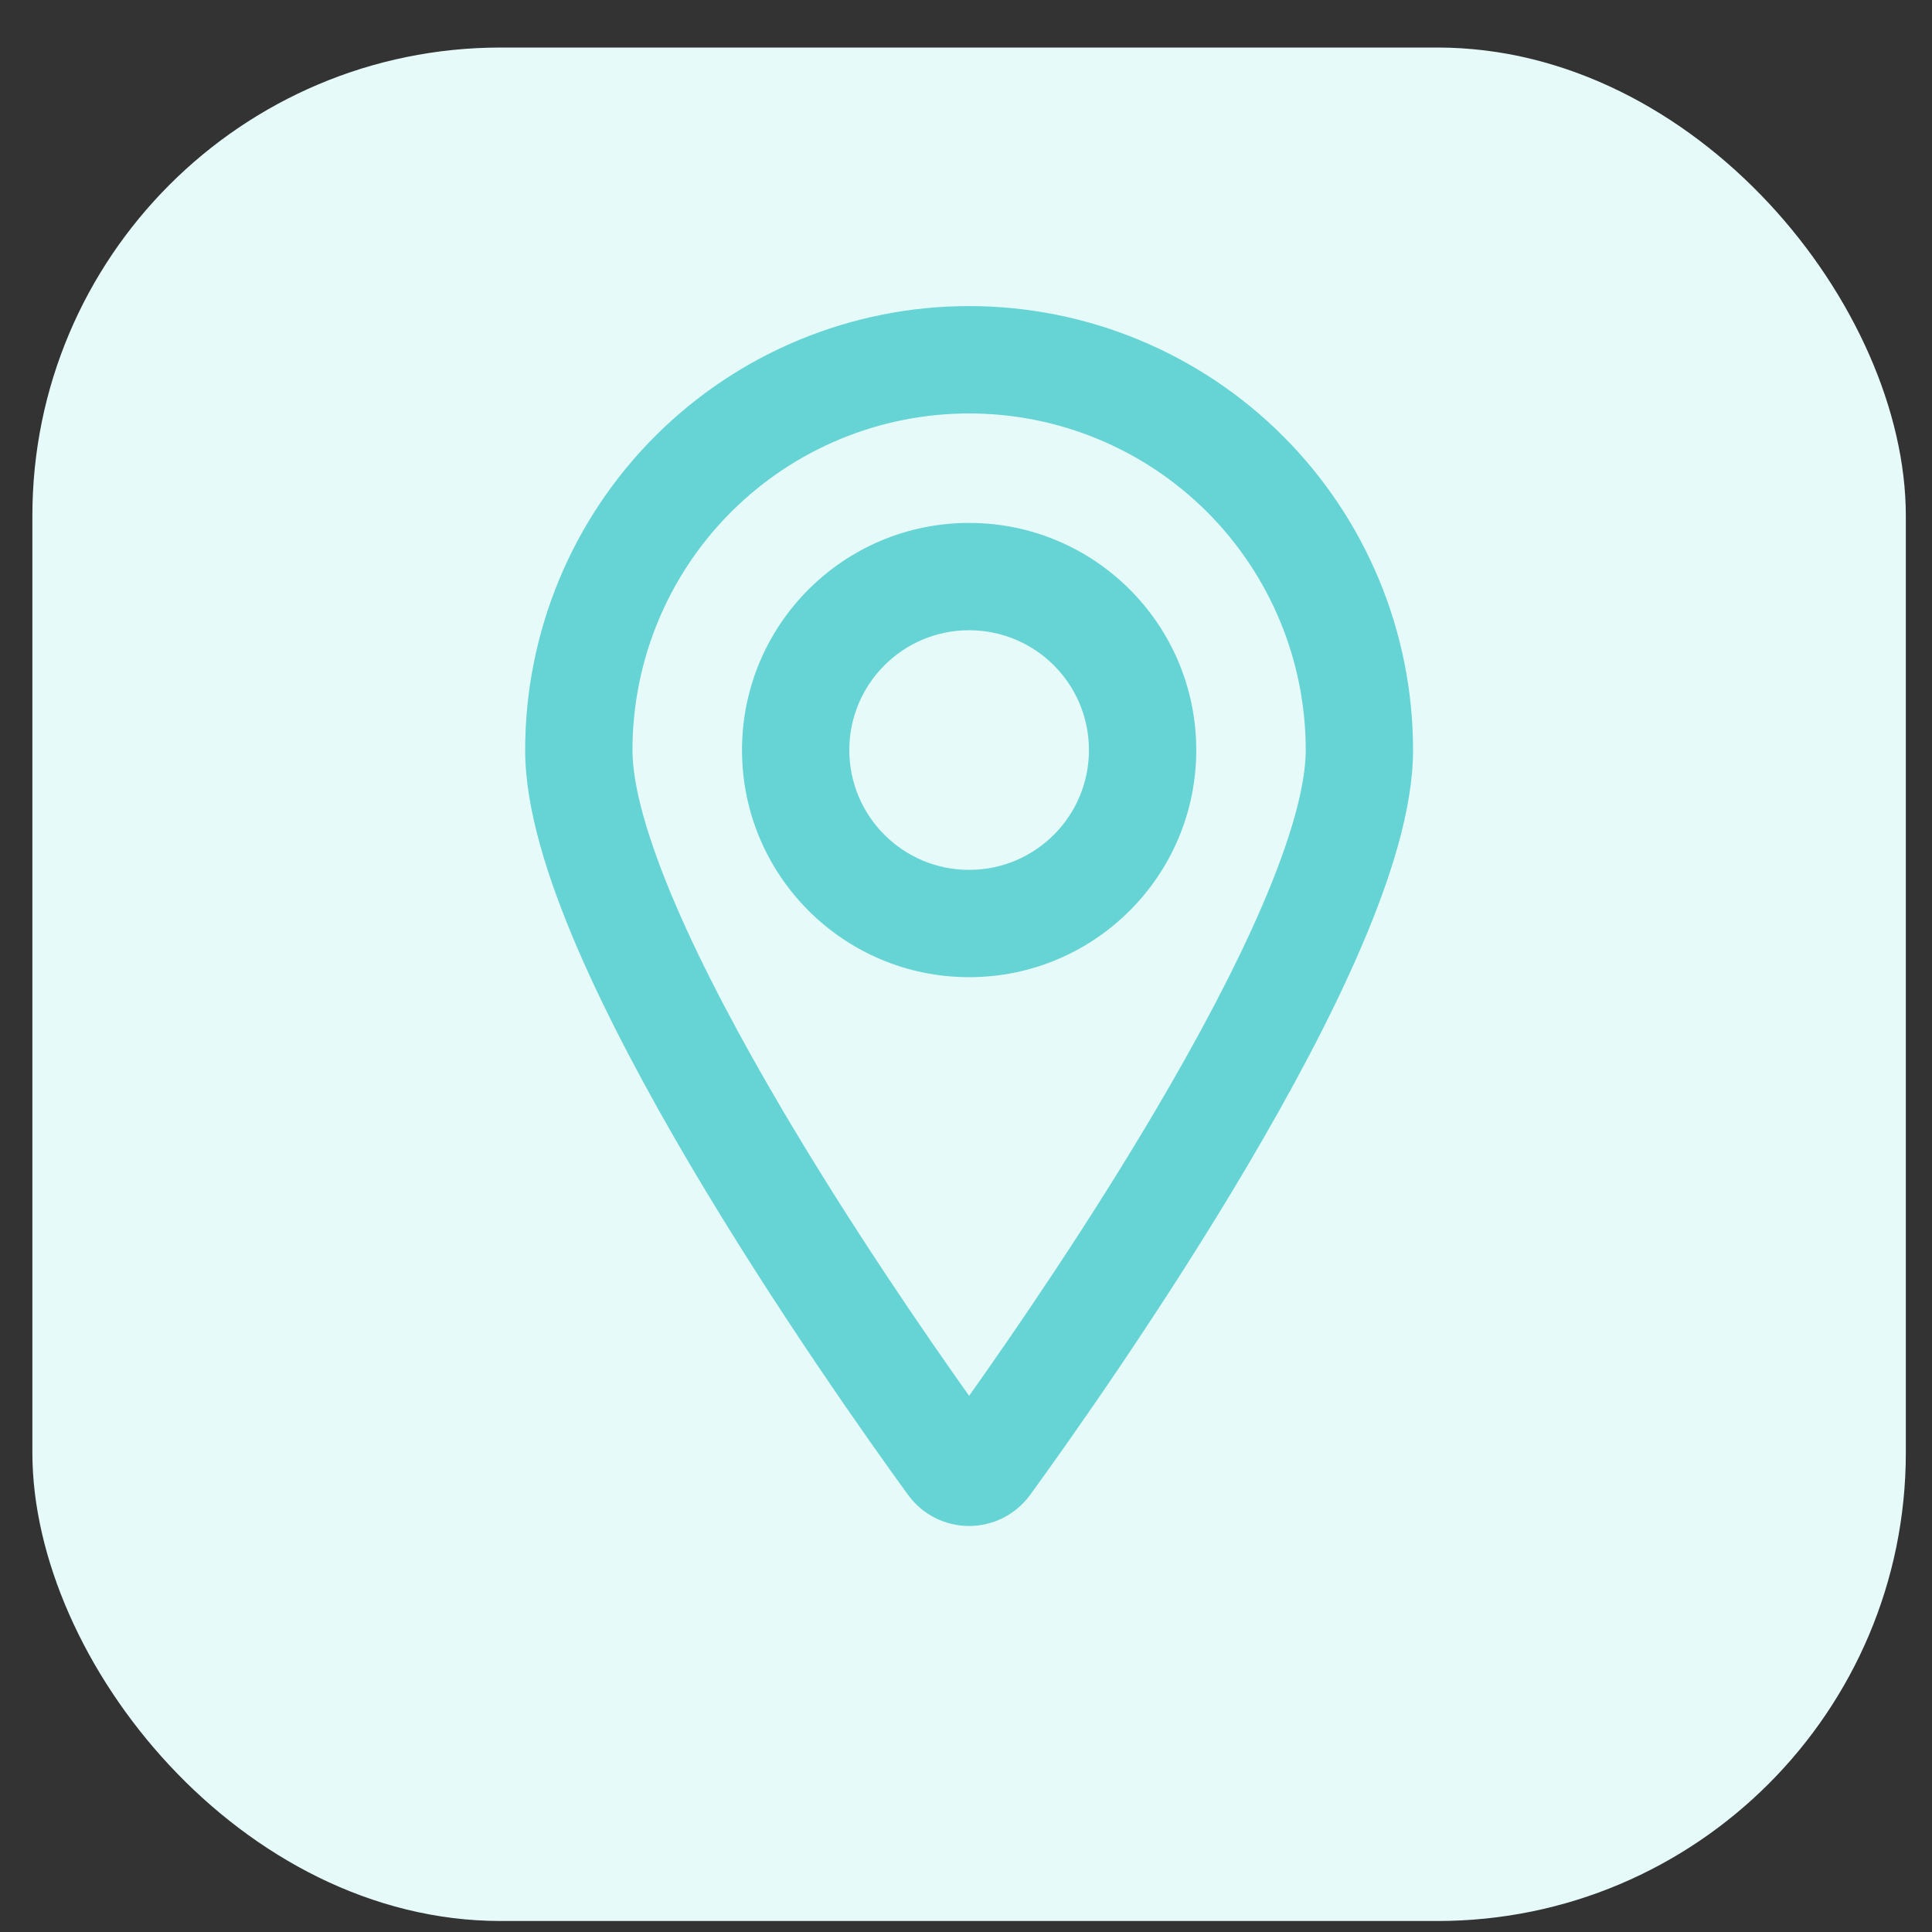
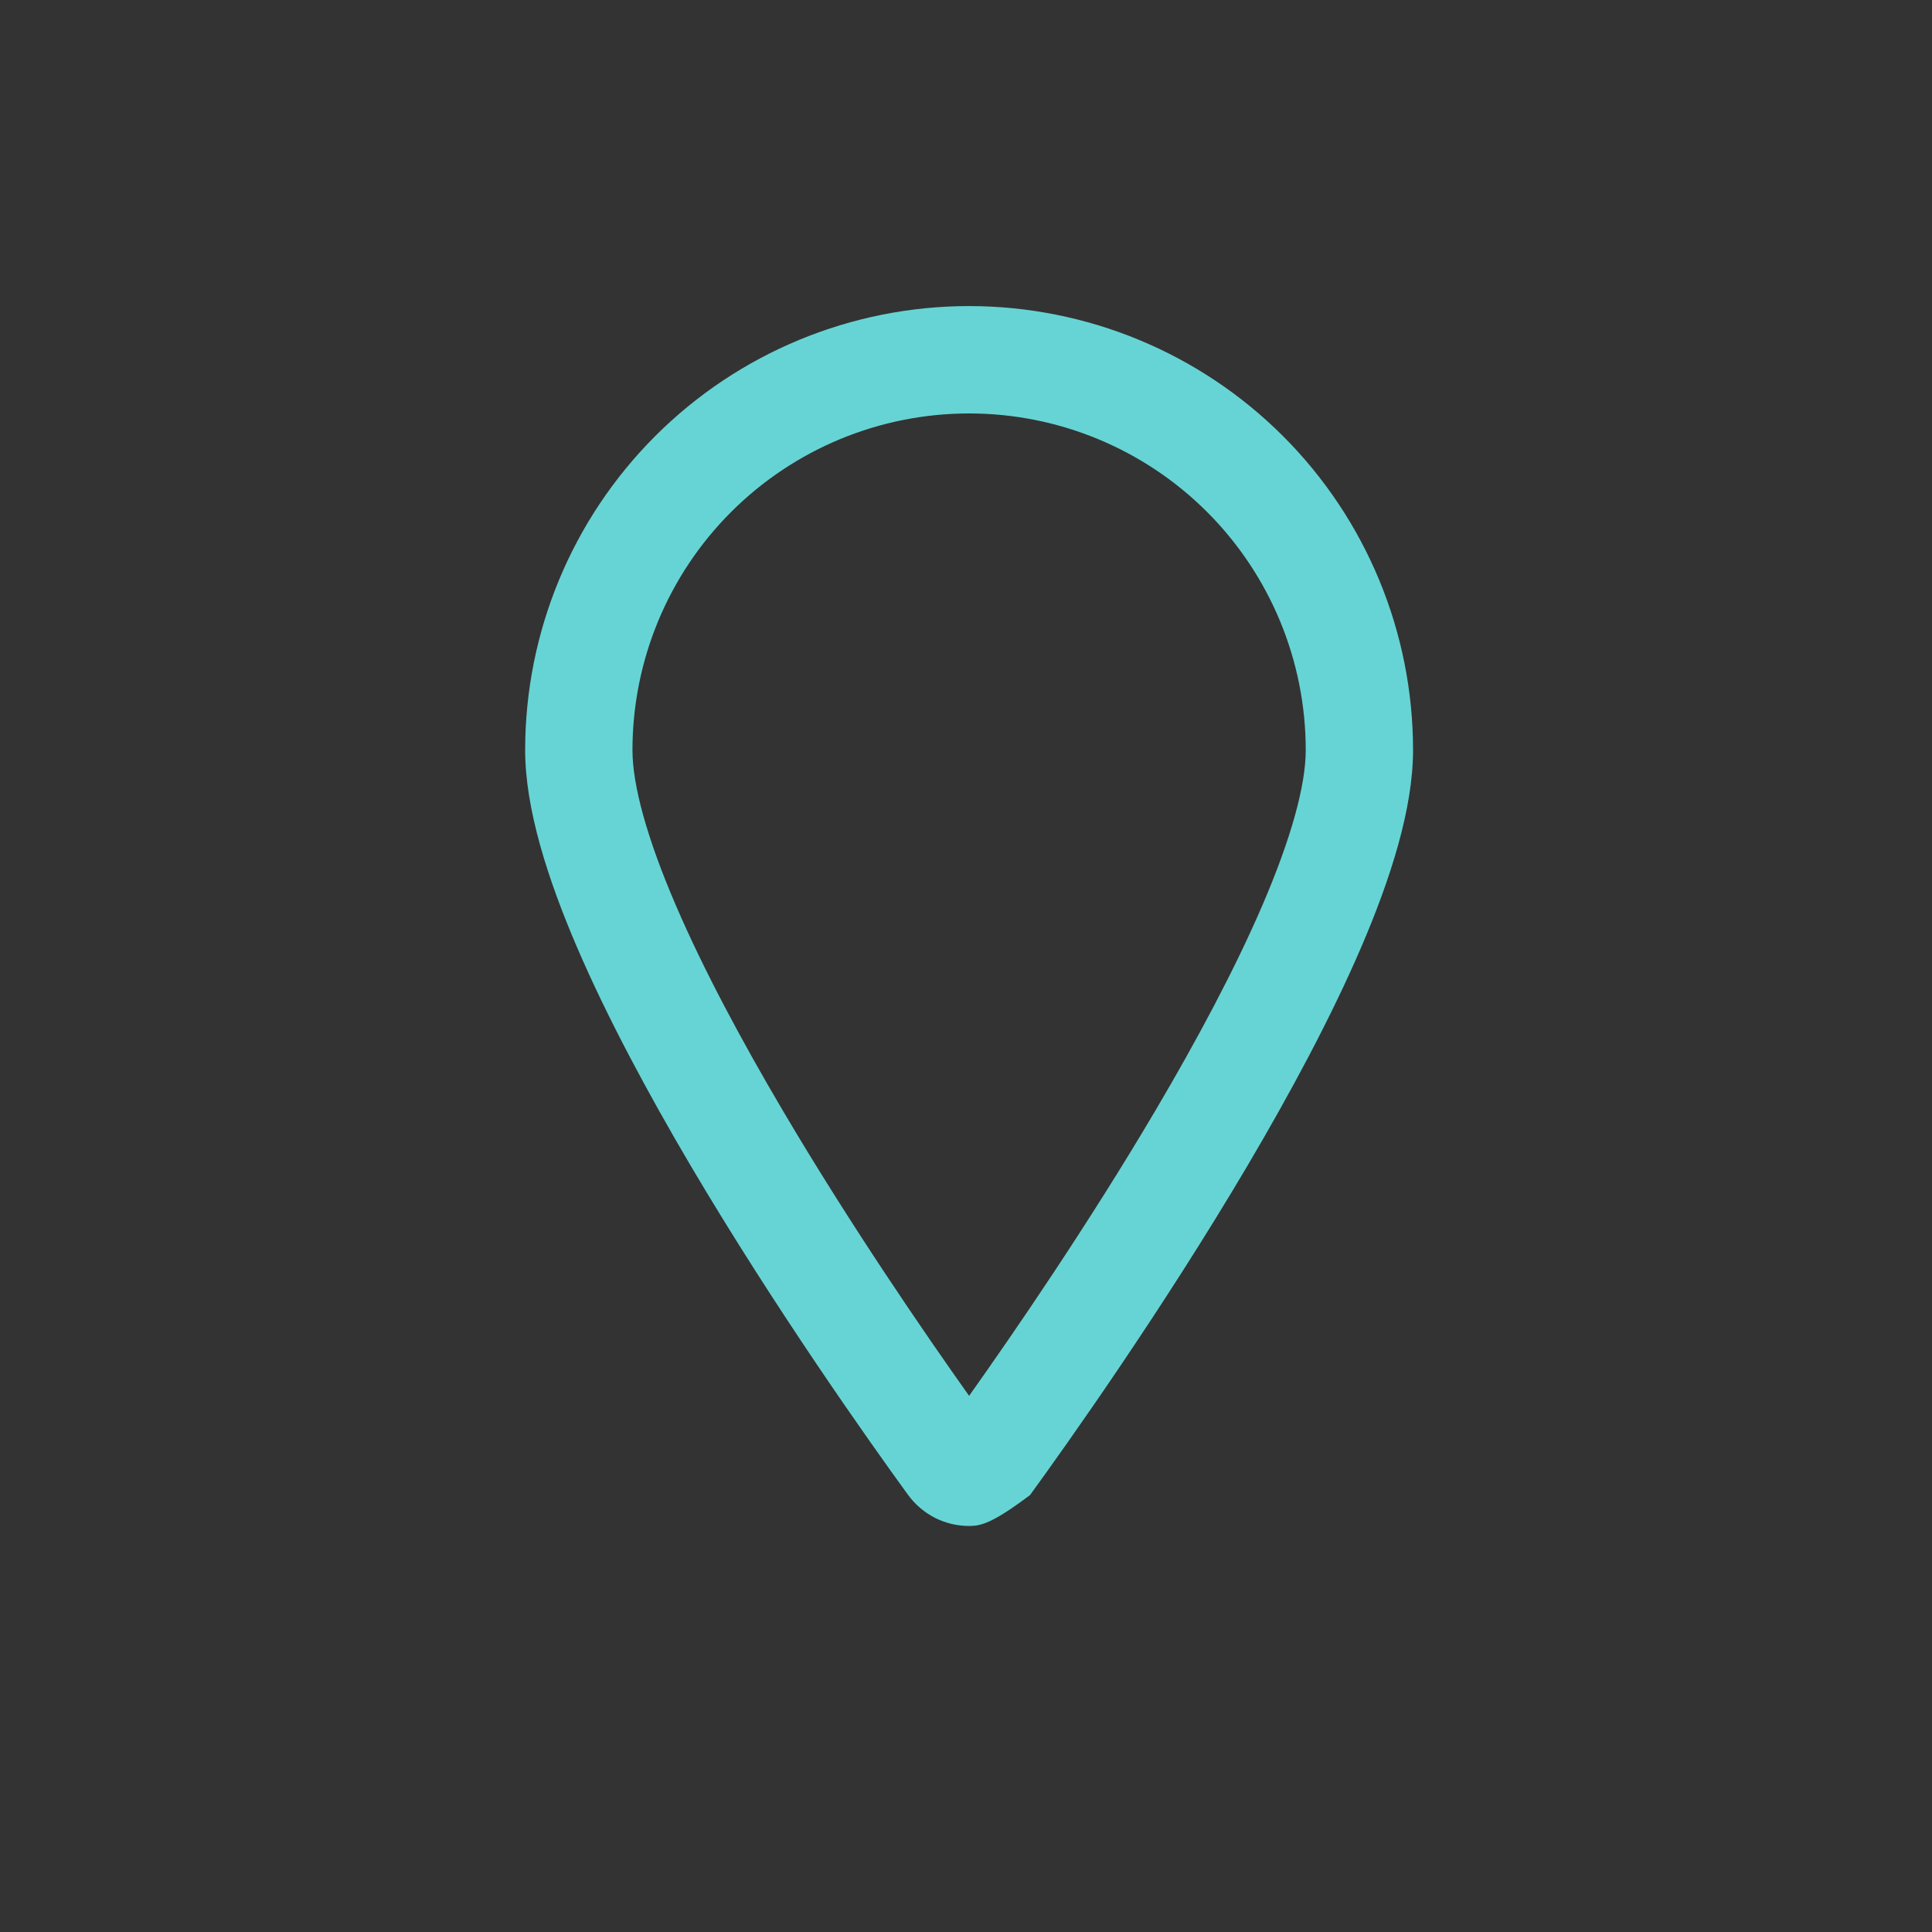
<svg xmlns="http://www.w3.org/2000/svg" viewBox="0 0 33 33" fill="none">
  <rect x="0" y="0" width="33" height="33" fill="#333333" stroke="none" />
-   <rect x="0.553" y="0.812" width="32" height="32" rx="8" fill="#E6FAFA" />
-   <path fill-rule="evenodd" clip-rule="evenodd" d="M16.553 10.765C15.423 10.765 14.507 11.681 14.507 12.812C14.507 13.942 15.423 14.858 16.553 14.858C17.684 14.858 18.6 13.942 18.6 12.812C18.6 11.681 17.684 10.765 16.553 10.765ZM12.674 12.812C12.674 10.669 14.411 8.932 16.553 8.932C18.696 8.932 20.433 10.669 20.433 12.812C20.433 14.954 18.696 16.691 16.553 16.691C14.411 16.691 12.674 14.954 12.674 12.812Z" fill="#66D4D4" />
-   <path fill-rule="evenodd" clip-rule="evenodd" d="M16.553 7.062C15.028 7.062 13.566 7.667 12.487 8.746C11.409 9.824 10.803 11.287 10.803 12.812C10.803 13.419 11.055 14.326 11.541 15.457C12.015 16.56 12.668 17.778 13.372 18.971C14.521 20.918 15.78 22.753 16.553 23.842C17.326 22.753 18.585 20.918 19.734 18.971C20.438 17.778 21.091 16.56 21.565 15.457C22.051 14.326 22.303 13.419 22.303 12.812C22.303 11.287 21.697 9.824 20.619 8.746C19.541 7.667 18.078 7.062 16.553 7.062ZM11.191 7.449C12.613 6.027 14.542 5.228 16.553 5.228C18.564 5.228 20.493 6.027 21.915 7.449C23.337 8.871 24.136 10.8 24.136 12.812C24.136 13.81 23.755 15.004 23.25 16.18C22.733 17.383 22.037 18.675 21.312 19.904C19.862 22.361 18.251 24.632 17.595 25.535L17.592 25.538C17.473 25.701 17.316 25.834 17.136 25.926C16.955 26.017 16.755 26.065 16.553 26.065C16.351 26.065 16.151 26.017 15.97 25.926C15.79 25.834 15.633 25.701 15.514 25.538L15.511 25.535L15.511 25.535C14.855 24.632 13.244 22.361 11.793 19.904C11.069 18.675 10.373 17.383 9.856 16.18C9.351 15.004 8.97 13.81 8.97 12.812C8.97 10.8 9.769 8.871 11.191 7.449Z" fill="#66D4D4" />
+   <path fill-rule="evenodd" clip-rule="evenodd" d="M16.553 7.062C15.028 7.062 13.566 7.667 12.487 8.746C11.409 9.824 10.803 11.287 10.803 12.812C10.803 13.419 11.055 14.326 11.541 15.457C12.015 16.56 12.668 17.778 13.372 18.971C14.521 20.918 15.78 22.753 16.553 23.842C17.326 22.753 18.585 20.918 19.734 18.971C20.438 17.778 21.091 16.56 21.565 15.457C22.051 14.326 22.303 13.419 22.303 12.812C22.303 11.287 21.697 9.824 20.619 8.746C19.541 7.667 18.078 7.062 16.553 7.062ZM11.191 7.449C12.613 6.027 14.542 5.228 16.553 5.228C18.564 5.228 20.493 6.027 21.915 7.449C23.337 8.871 24.136 10.8 24.136 12.812C24.136 13.81 23.755 15.004 23.25 16.18C22.733 17.383 22.037 18.675 21.312 19.904C19.862 22.361 18.251 24.632 17.595 25.535L17.592 25.538C16.955 26.017 16.755 26.065 16.553 26.065C16.351 26.065 16.151 26.017 15.97 25.926C15.79 25.834 15.633 25.701 15.514 25.538L15.511 25.535L15.511 25.535C14.855 24.632 13.244 22.361 11.793 19.904C11.069 18.675 10.373 17.383 9.856 16.18C9.351 15.004 8.97 13.81 8.97 12.812C8.97 10.8 9.769 8.871 11.191 7.449Z" fill="#66D4D4" />
</svg>